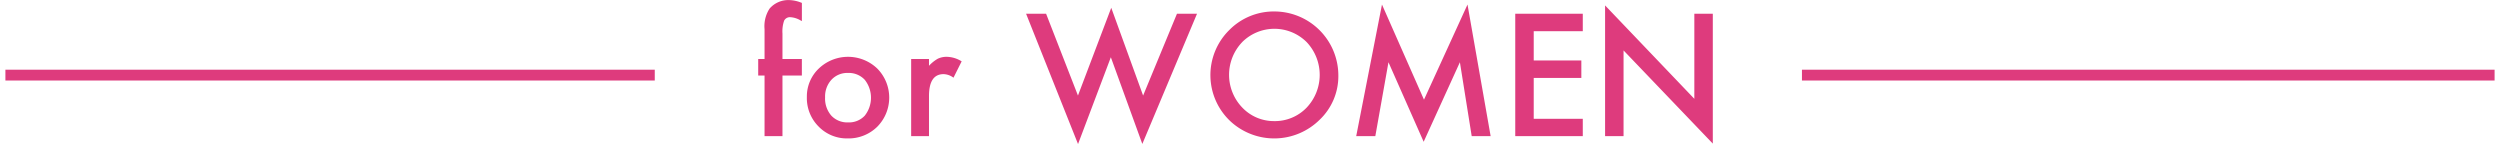
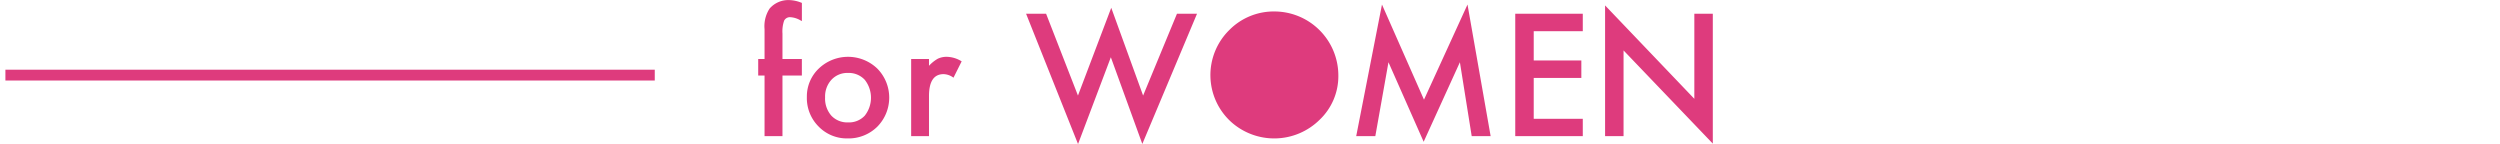
<svg xmlns="http://www.w3.org/2000/svg" id="グループ_37" data-name="グループ 37" width="231" height="13.32" viewBox="0 0 231 13.32">
  <defs>
    <style>.cls-2{fill-rule:evenodd;fill:none;stroke:#de3b7d;stroke-width:1px}</style>
  </defs>
-   <path id="男性へのギフトを探す_のコピー" data-name="男性へのギフトを探す のコピー" d="M166.592 4883.04v-1.53H164.8v-2.35a3.038 3.038 0 01.153-1.19.6.6 0 01.594-.32 2.079 2.079 0 01.879.27l.168.09v-1.68a3.262 3.262 0 00-1.106-.26 2.294 2.294 0 00-1.875.78 2.97 2.97 0 00-.469 1.9v2.76h-.586v1.53h.586v5.6h1.656v-5.6h1.794zm1.546 4.71a3.637 3.637 0 002.688 1.1 3.774 3.774 0 002.732-1.08 3.821 3.821 0 00.007-5.37 3.908 3.908 0 00-5.405-.01 3.559 3.559 0 00-1.106 2.63 3.707 3.707 0 001.084 2.73zm1.187-4.32a1.992 1.992 0 011.53-.63 2.012 2.012 0 011.546.63 2.673 2.673 0 010 3.32 1.991 1.991 0 01-1.546.62 2.012 2.012 0 01-1.545-.63 2.4 2.4 0 01-.571-1.69 2.283 2.283 0 01.586-1.62zm7.366 5.21h1.648v-3.7c0-1.36.449-2.03 1.348-2.03a1.593 1.593 0 01.915.33l.755-1.51a2.686 2.686 0 00-1.363-.42 1.871 1.871 0 00-.849.18 3.364 3.364 0 00-.806.65v-.63h-1.648v7.13zm10.619-11.31l4.8 12.04 3.032-8.02 2.908 8.01 5.054-12.03h-1.853l-3.128 7.56-2.944-8.11-3.076 8.11-2.944-7.56h-1.849zm18.951 10a5.965 5.965 0 008.159-.19 5.554 5.554 0 001.743-4.14 5.917 5.917 0 00-5.881-5.88 5.771 5.771 0 00-4.19 1.71 5.843 5.843 0 00.169 8.5zm1.018-7.38a4.219 4.219 0 015.955 0 4.4 4.4 0 01-.015 6.07 4.071 4.071 0 01-3 1.23 4.027 4.027 0 01-2.893-1.21 4.364 4.364 0 01-.044-6.09zm12.3 8.69l1.215-6.83 3.252 7.35 3.348-7.35 1.091 6.83h1.75l-2.138-12.16-4.021 8.79-3.882-8.79-2.381 12.16h1.766zm19.17-11.31h-6.24v11.31h6.24v-1.6h-4.533v-3.78h4.4v-1.61h-4.4v-2.71h4.533v-1.61zm3.767 11.31v-7.92l8.247 8.61v-12h-1.707v7.86l-8.247-8.63v12.08h1.707z" transform="translate(-92.5 -4876.06)" fill-rule="evenodd" fill="#de3b7d" />
+   <path id="男性へのギフトを探す_のコピー" data-name="男性へのギフトを探す のコピー" d="M166.592 4883.04v-1.53H164.8v-2.35a3.038 3.038 0 01.153-1.19.6.6 0 01.594-.32 2.079 2.079 0 01.879.27l.168.09v-1.68a3.262 3.262 0 00-1.106-.26 2.294 2.294 0 00-1.875.78 2.97 2.97 0 00-.469 1.9v2.76h-.586v1.53h.586v5.6h1.656v-5.6h1.794zm1.546 4.71a3.637 3.637 0 002.688 1.1 3.774 3.774 0 002.732-1.08 3.821 3.821 0 00.007-5.37 3.908 3.908 0 00-5.405-.01 3.559 3.559 0 00-1.106 2.63 3.707 3.707 0 001.084 2.73zm1.187-4.32a1.992 1.992 0 011.53-.63 2.012 2.012 0 011.546.63 2.673 2.673 0 010 3.32 1.991 1.991 0 01-1.546.62 2.012 2.012 0 01-1.545-.63 2.4 2.4 0 01-.571-1.69 2.283 2.283 0 01.586-1.62zm7.366 5.21h1.648v-3.7c0-1.36.449-2.03 1.348-2.03a1.593 1.593 0 01.915.33l.755-1.51a2.686 2.686 0 00-1.363-.42 1.871 1.871 0 00-.849.18 3.364 3.364 0 00-.806.65v-.63h-1.648v7.13zm10.619-11.31l4.8 12.04 3.032-8.02 2.908 8.01 5.054-12.03h-1.853l-3.128 7.56-2.944-8.11-3.076 8.11-2.944-7.56h-1.849zm18.951 10a5.965 5.965 0 008.159-.19 5.554 5.554 0 001.743-4.14 5.917 5.917 0 00-5.881-5.88 5.771 5.771 0 00-4.19 1.71 5.843 5.843 0 00.169 8.5zm1.018-7.38zm12.3 8.69l1.215-6.83 3.252 7.35 3.348-7.35 1.091 6.83h1.75l-2.138-12.16-4.021 8.79-3.882-8.79-2.381 12.16h1.766zm19.17-11.31h-6.24v11.31h6.24v-1.6h-4.533v-3.78h4.4v-1.61h-4.4v-2.71h4.533v-1.61zm3.767 11.31v-7.92l8.247 8.61v-12h-1.707v7.86l-8.247-8.63v12.08h1.707z" transform="translate(-92.5 -4876.06)" fill-rule="evenodd" fill="#de3b7d" />
  <path id="シェイプ_751" data-name="シェイプ 751" class="cls-2" d="M153 4883H93" transform="translate(-92.5 -4876.06)" />
-   <path id="シェイプ_751_のコピー" data-name="シェイプ 751 のコピー" class="cls-2" d="M323 4883h-64" transform="translate(-92.5 -4876.06)" />
</svg>